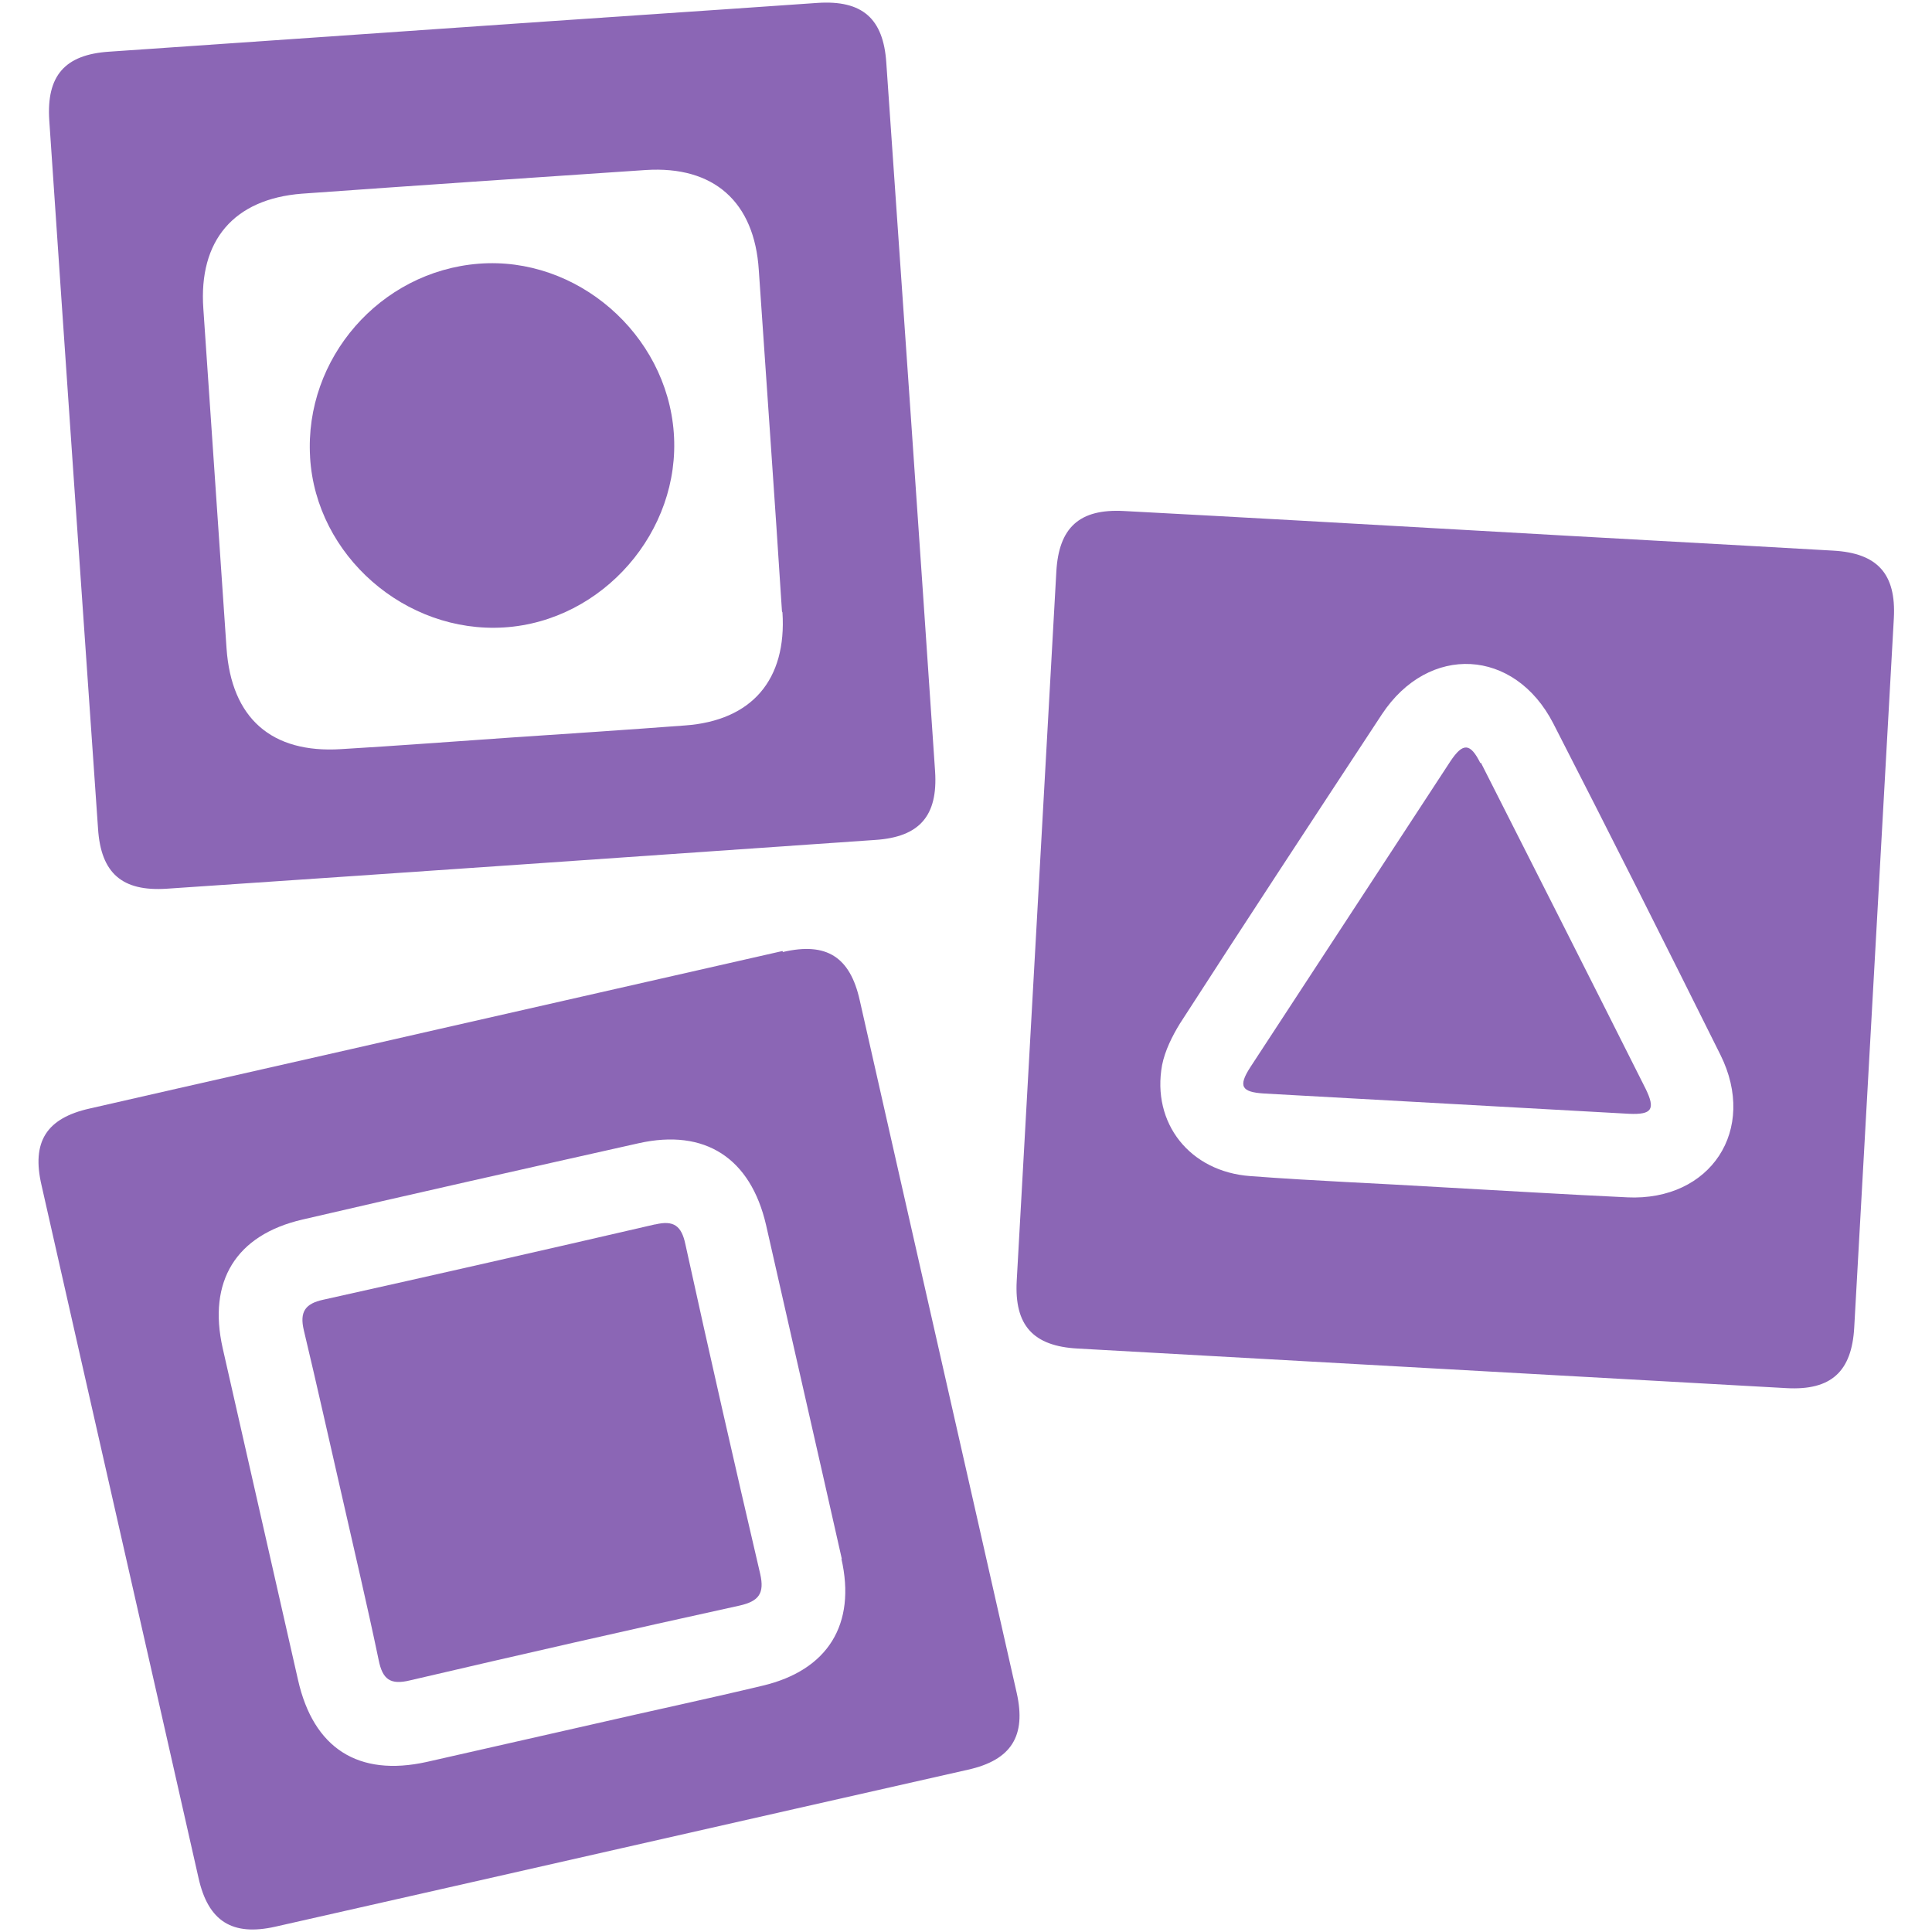
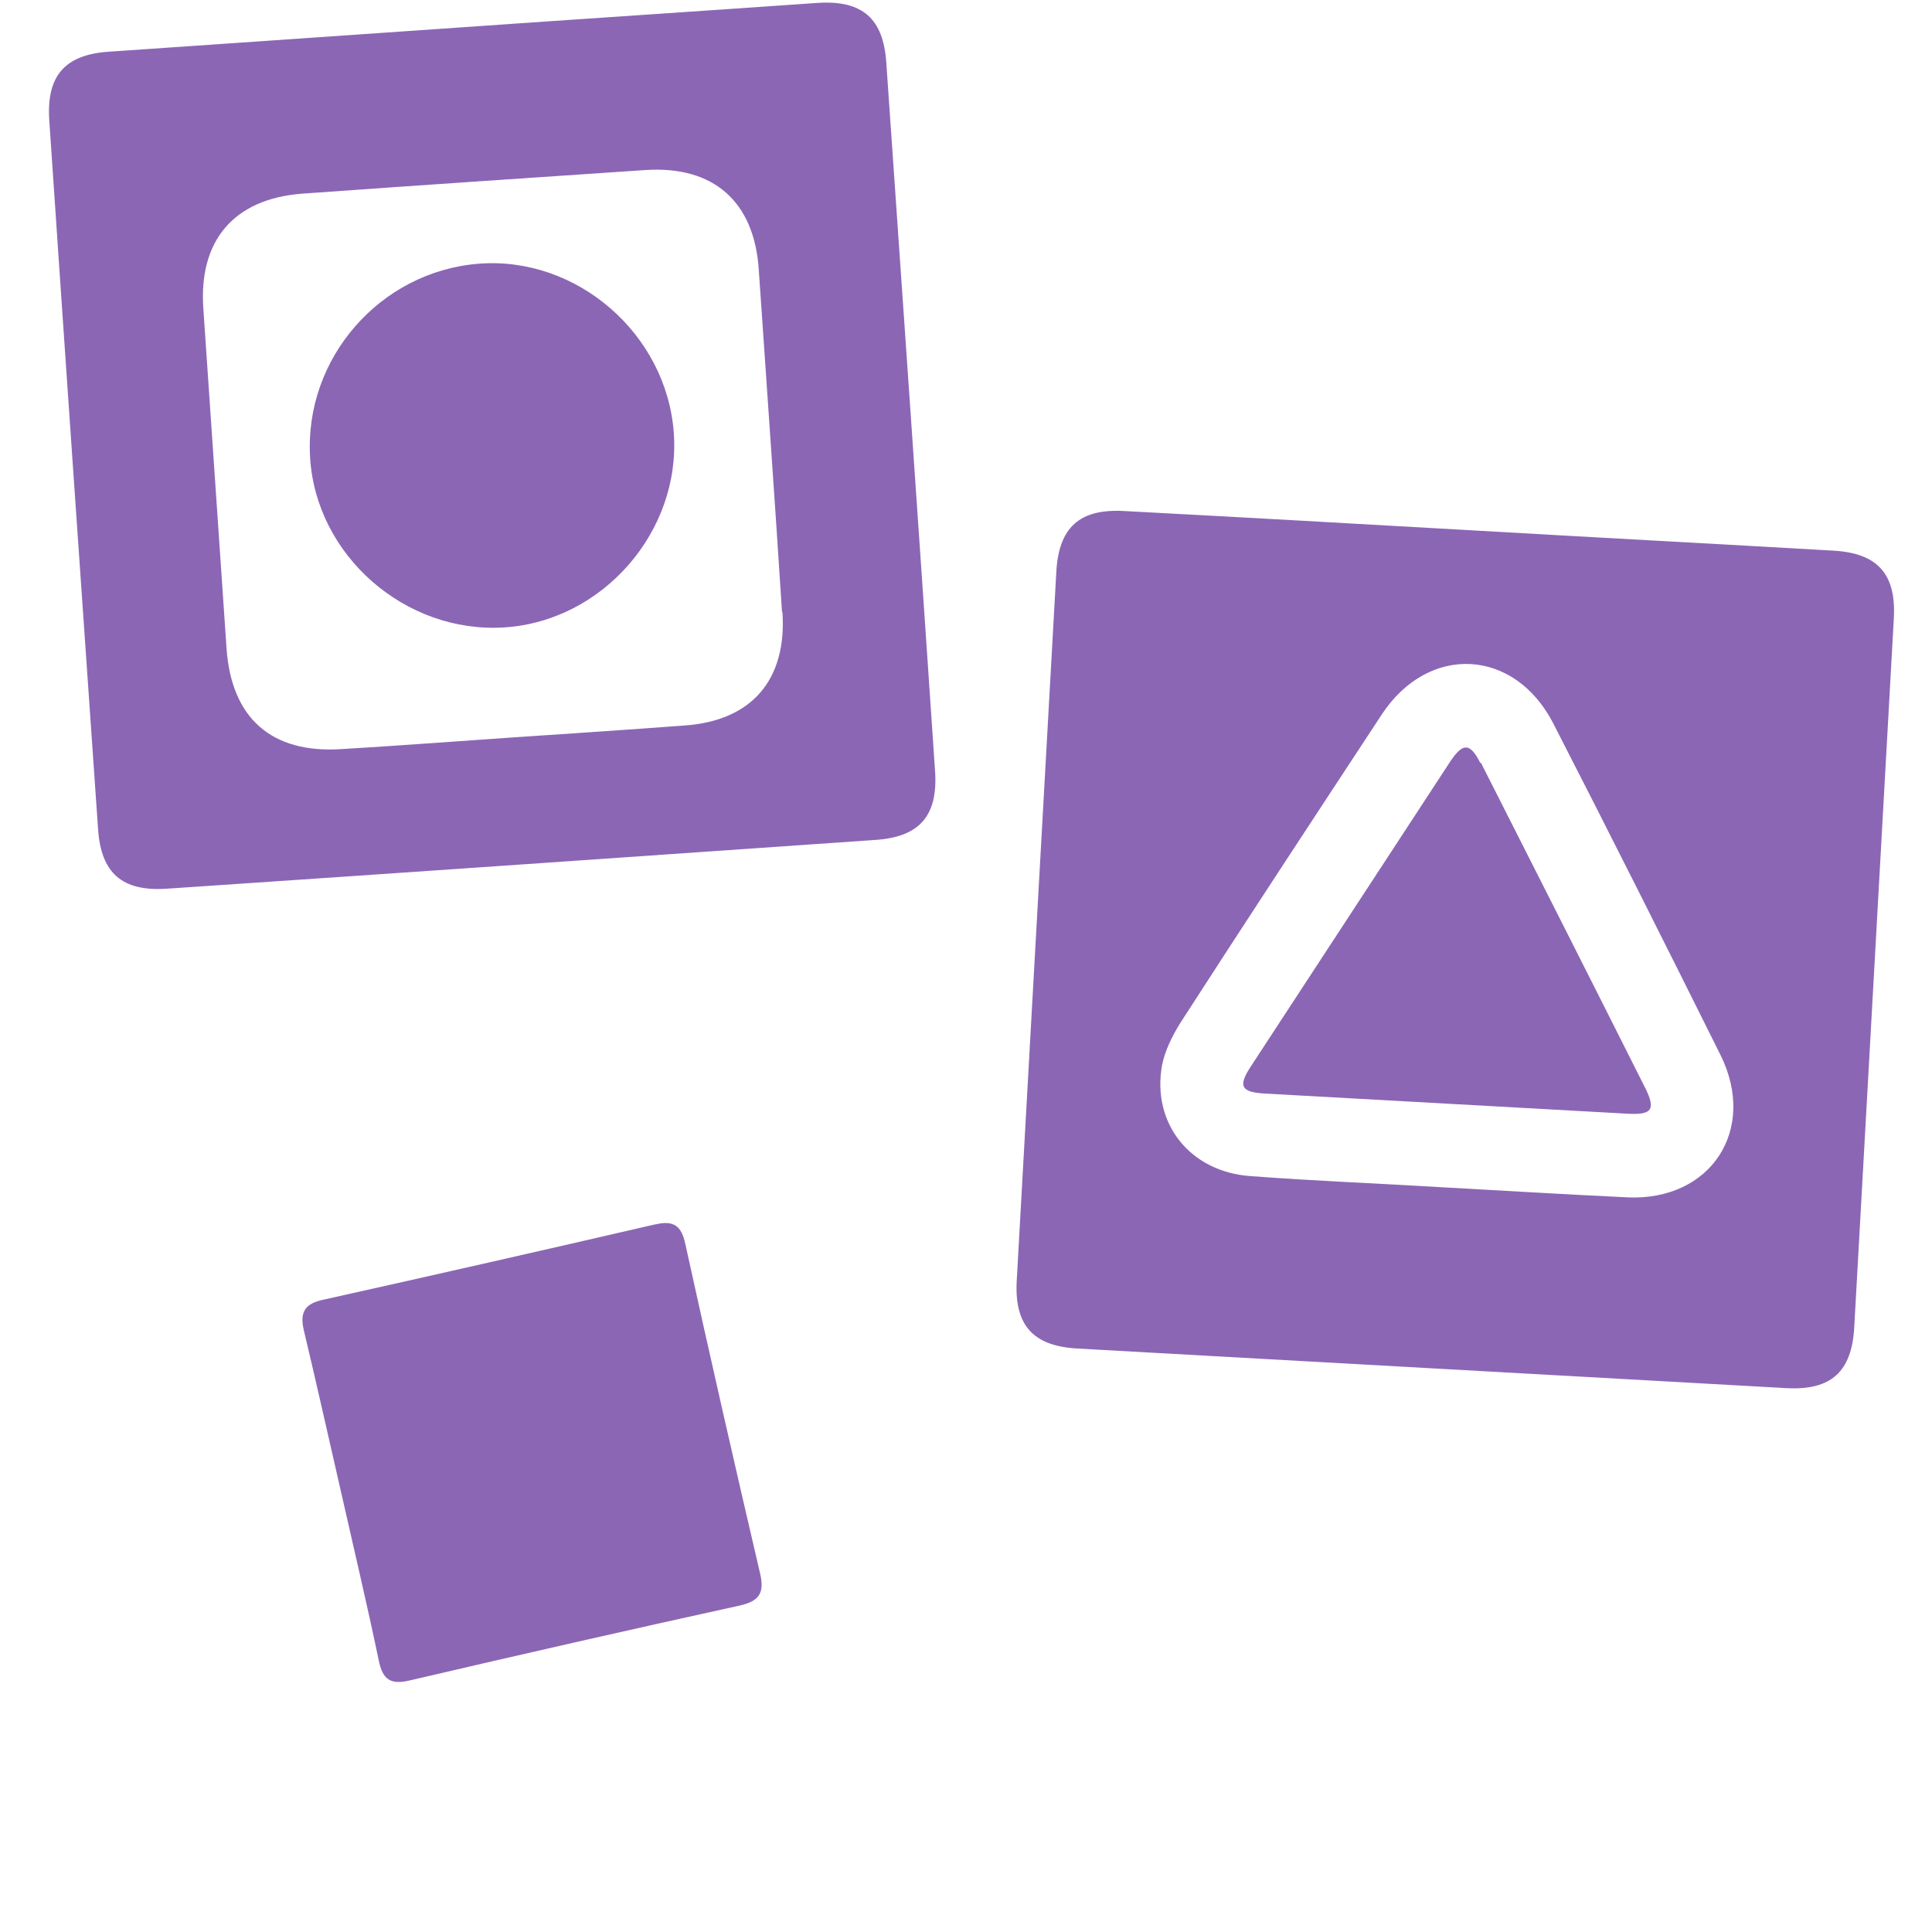
<svg xmlns="http://www.w3.org/2000/svg" id="Capa_1" viewBox="0 0 40 40">
  <g>
    <path d="M16.93,.06c-2.43,.17-4.86,.33-7.29,.5s-4.92,.34-7.38,.51c-.92,.06-1.3,.5-1.24,1.42,.33,4.89,.67,9.78,1.01,14.67,.06,.92,.5,1.3,1.42,1.24,4.89-.33,9.78-.67,14.67-1.01,.92-.06,1.3-.5,1.24-1.42-.33-4.89-.67-9.78-1.01-14.67C18.29,.38,17.85,0,16.93,.06Zm-.73,12.62c.09,1.39-.63,2.24-2.02,2.34-1.2,.09-2.4,.17-3.6,.25-1.17,.08-2.34,.17-3.52,.24-1.44,.09-2.27-.64-2.37-2.09-.16-2.34-.32-4.69-.48-7.03-.1-1.41,.63-2.27,2.04-2.38,2.37-.17,4.74-.33,7.12-.49,1.41-.09,2.25,.66,2.34,2.07,.16,2.36,.33,4.72,.48,7.07Z" style="fill:#8b66b5;" />
    <path d="M6.42,9.47c.12,2.03,1.97,3.65,4.02,3.52,2.04-.13,3.66-1.99,3.51-4.03-.15-2.05-2.01-3.66-4.04-3.5-2.04,.16-3.61,1.96-3.49,4Z" style="fill:#8b66b5;" />
  </g>
  <g>
    <path d="M30.65,15.8c-.21-.42-.36-.43-.62-.04-1.38,2.11-2.76,4.22-4.14,6.33-.26,.4-.19,.52,.28,.55,1.26,.07,2.52,.14,3.78,.21s2.52,.14,3.78,.21c.47,.02,.55-.09,.34-.52-1.13-2.25-2.27-4.5-3.41-6.75Z" style="fill:#8b66b5;" />
    <path d="M37.95,11.4c-2.43-.14-4.87-.27-7.3-.41-2.46-.14-4.92-.28-7.38-.41-.92-.05-1.35,.34-1.4,1.26-.27,4.89-.55,9.79-.82,14.68-.05,.92,.34,1.35,1.26,1.4,4.89,.27,9.79,.55,14.68,.82,.92,.05,1.35-.34,1.4-1.26,.27-4.89,.55-9.79,.82-14.68,.05-.92-.34-1.35-1.26-1.4Zm-4.25,13.39c-1.29-.06-2.58-.14-3.86-.21h0c-1.32-.08-2.63-.13-3.95-.23-1.26-.09-2.05-1.1-1.83-2.3,.06-.3,.21-.6,.37-.86,1.38-2.14,2.78-4.27,4.18-6.4,.97-1.47,2.75-1.37,3.55,.19,1.17,2.28,2.32,4.57,3.46,6.86,.77,1.55-.2,3.03-1.93,2.95Z" style="fill:#8b66b5;" />
  </g>
  <g>
-     <path d="M16.2,19.69c-2.38,.54-4.75,1.08-7.13,1.62-2.4,.55-4.81,1.09-7.21,1.64-.9,.2-1.21,.69-1,1.59,1.08,4.78,2.17,9.56,3.25,14.34,.2,.9,.7,1.21,1.59,1.01,4.78-1.08,9.56-2.17,14.34-3.25,.9-.2,1.21-.7,1.01-1.59-1.08-4.78-2.17-9.56-3.25-14.34-.2-.9-.69-1.21-1.59-1Zm1.22,12.58c.31,1.36-.28,2.31-1.63,2.63-1.17,.28-2.35,.53-3.52,.8-1.15,.26-2.29,.52-3.44,.78-1.41,.31-2.34-.28-2.66-1.7-.52-2.29-1.04-4.58-1.56-6.87-.31-1.38,.27-2.34,1.65-2.66,2.32-.54,4.64-1.06,6.96-1.58,1.38-.31,2.32,.31,2.64,1.69,.52,2.3,1.05,4.61,1.57,6.92Z" style="fill:#8b66b5;" />
    <path d="M13.56,25.35c-2.29,.53-4.58,1.05-6.87,1.56-.37,.08-.49,.25-.4,.63,.27,1.13,.52,2.26,.78,3.39,.26,1.15,.53,2.29,.77,3.44,.08,.4,.24,.52,.65,.42,2.27-.53,4.55-1.05,6.83-1.55,.39-.09,.51-.25,.42-.65-.53-2.27-1.05-4.55-1.55-6.83-.08-.38-.24-.5-.62-.41Z" style="fill:#8b66b5;" />
  </g>
</svg>